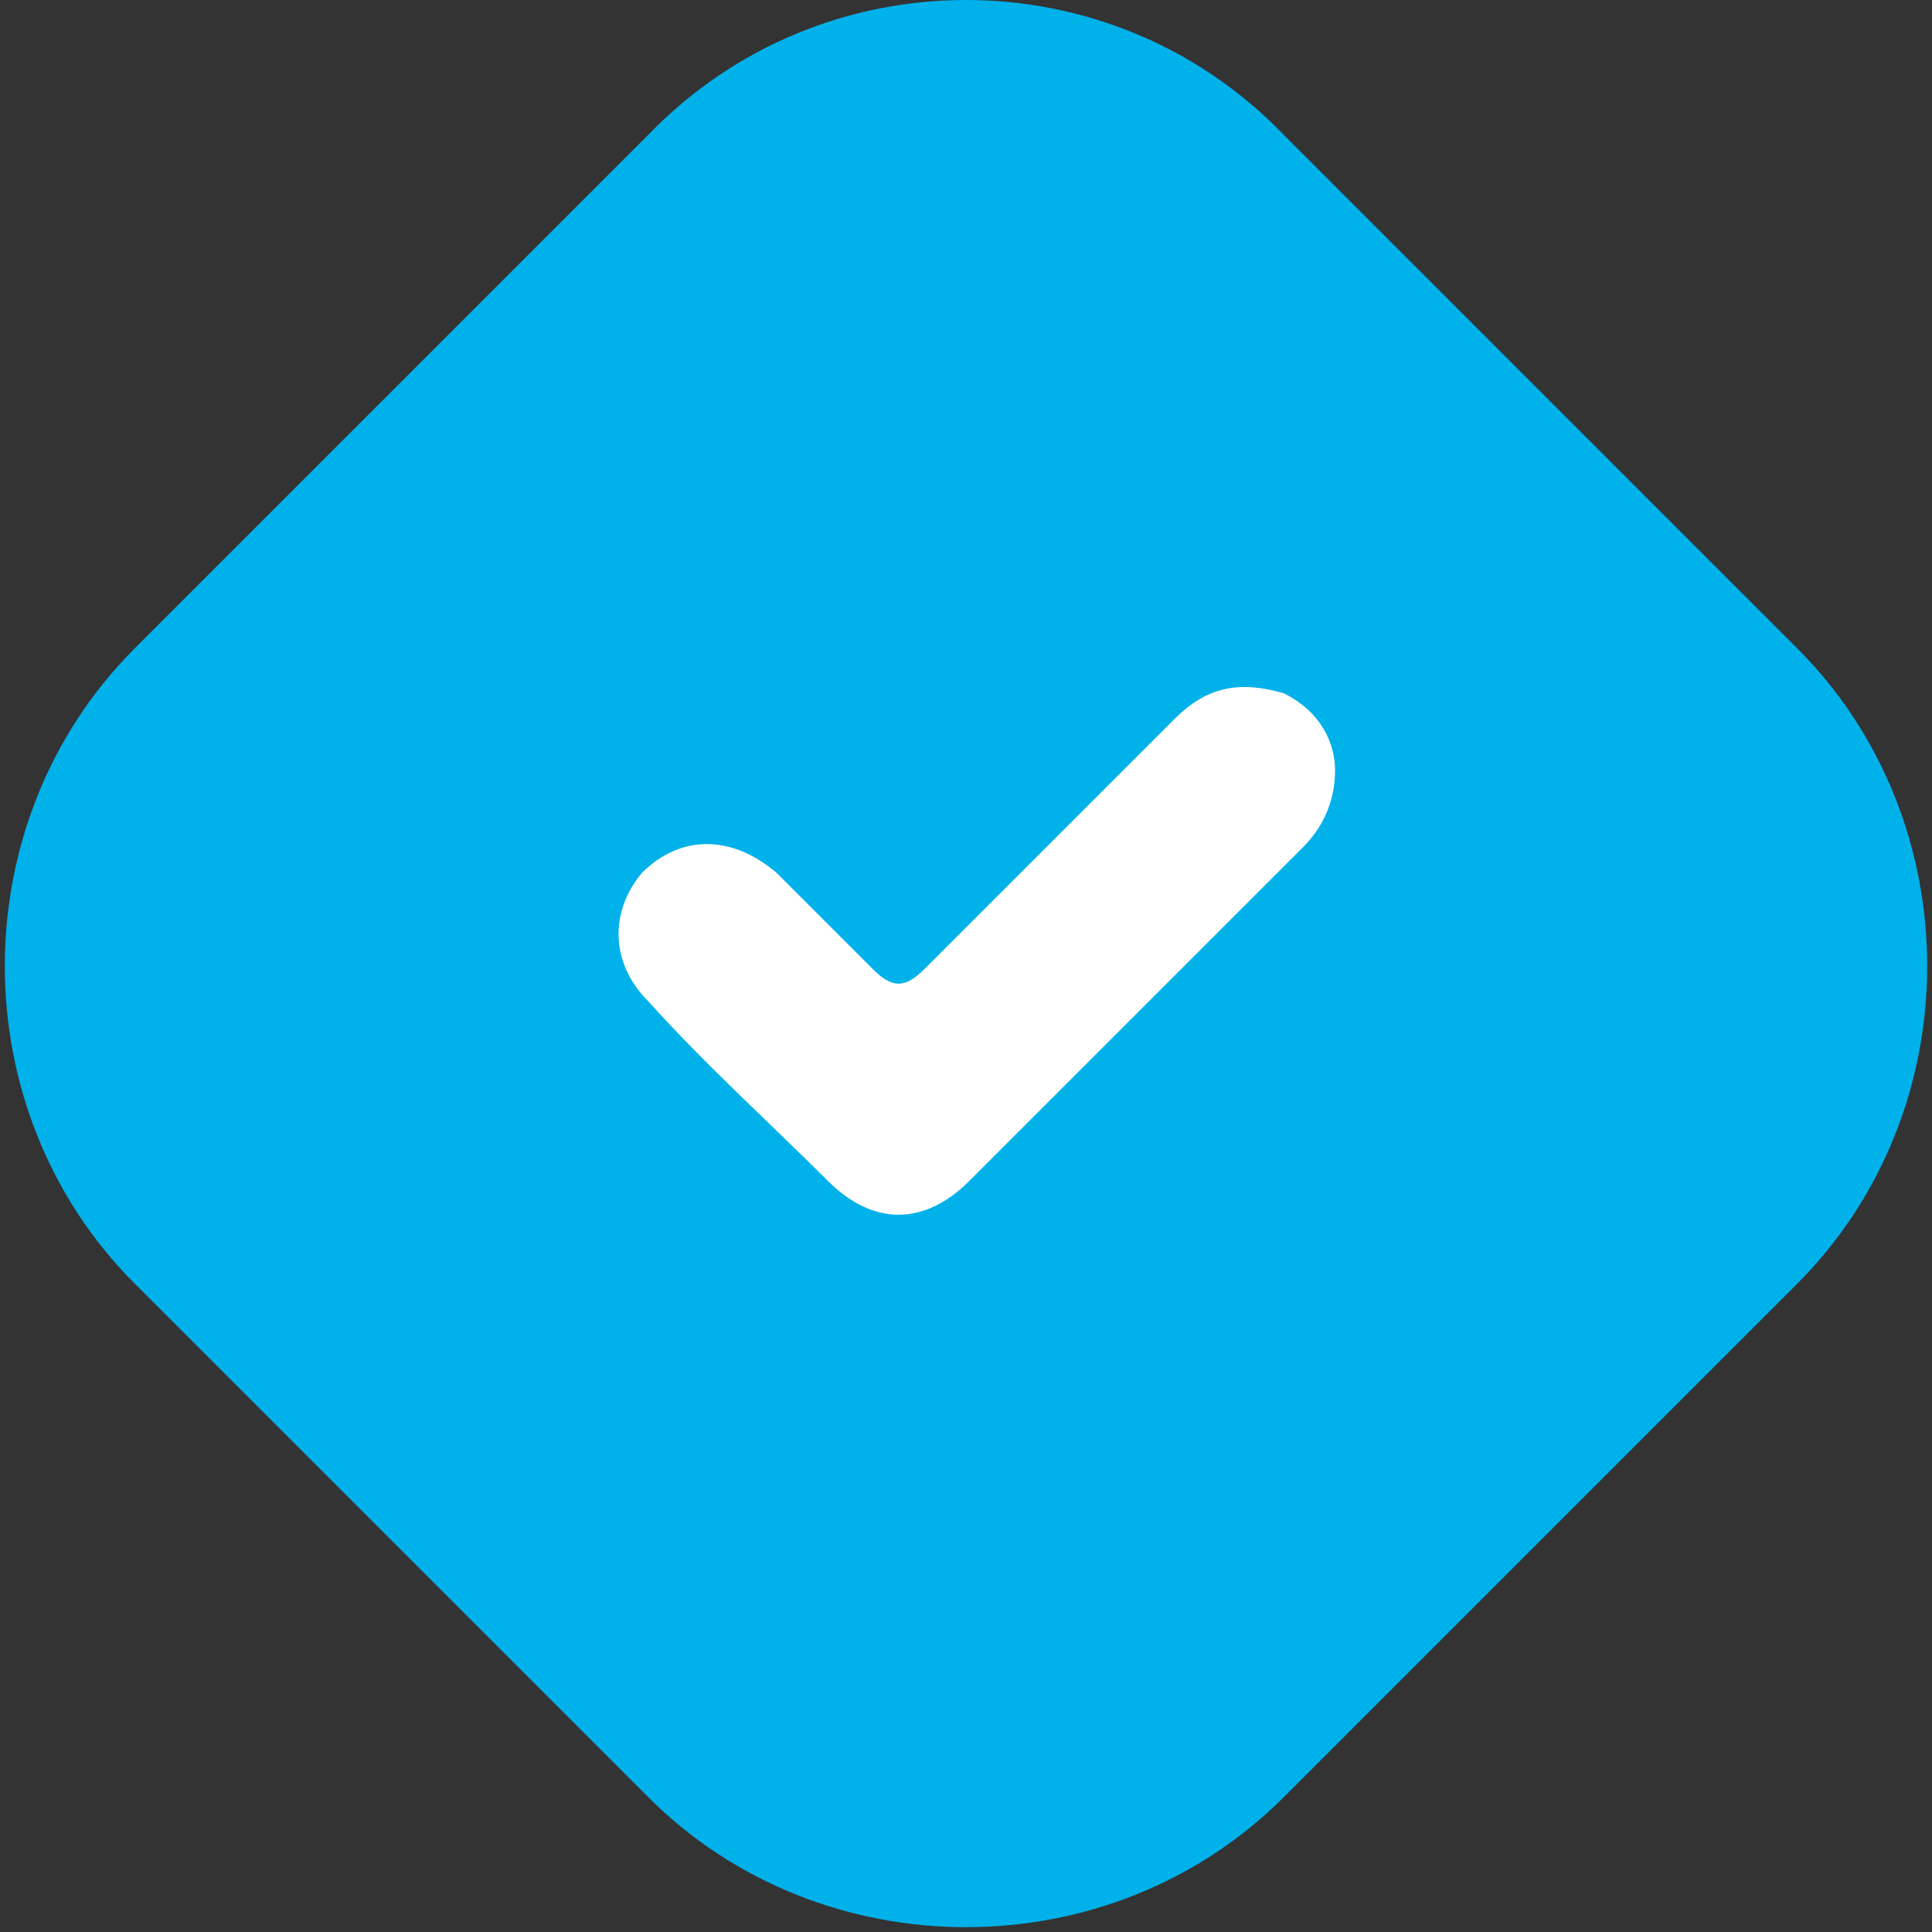
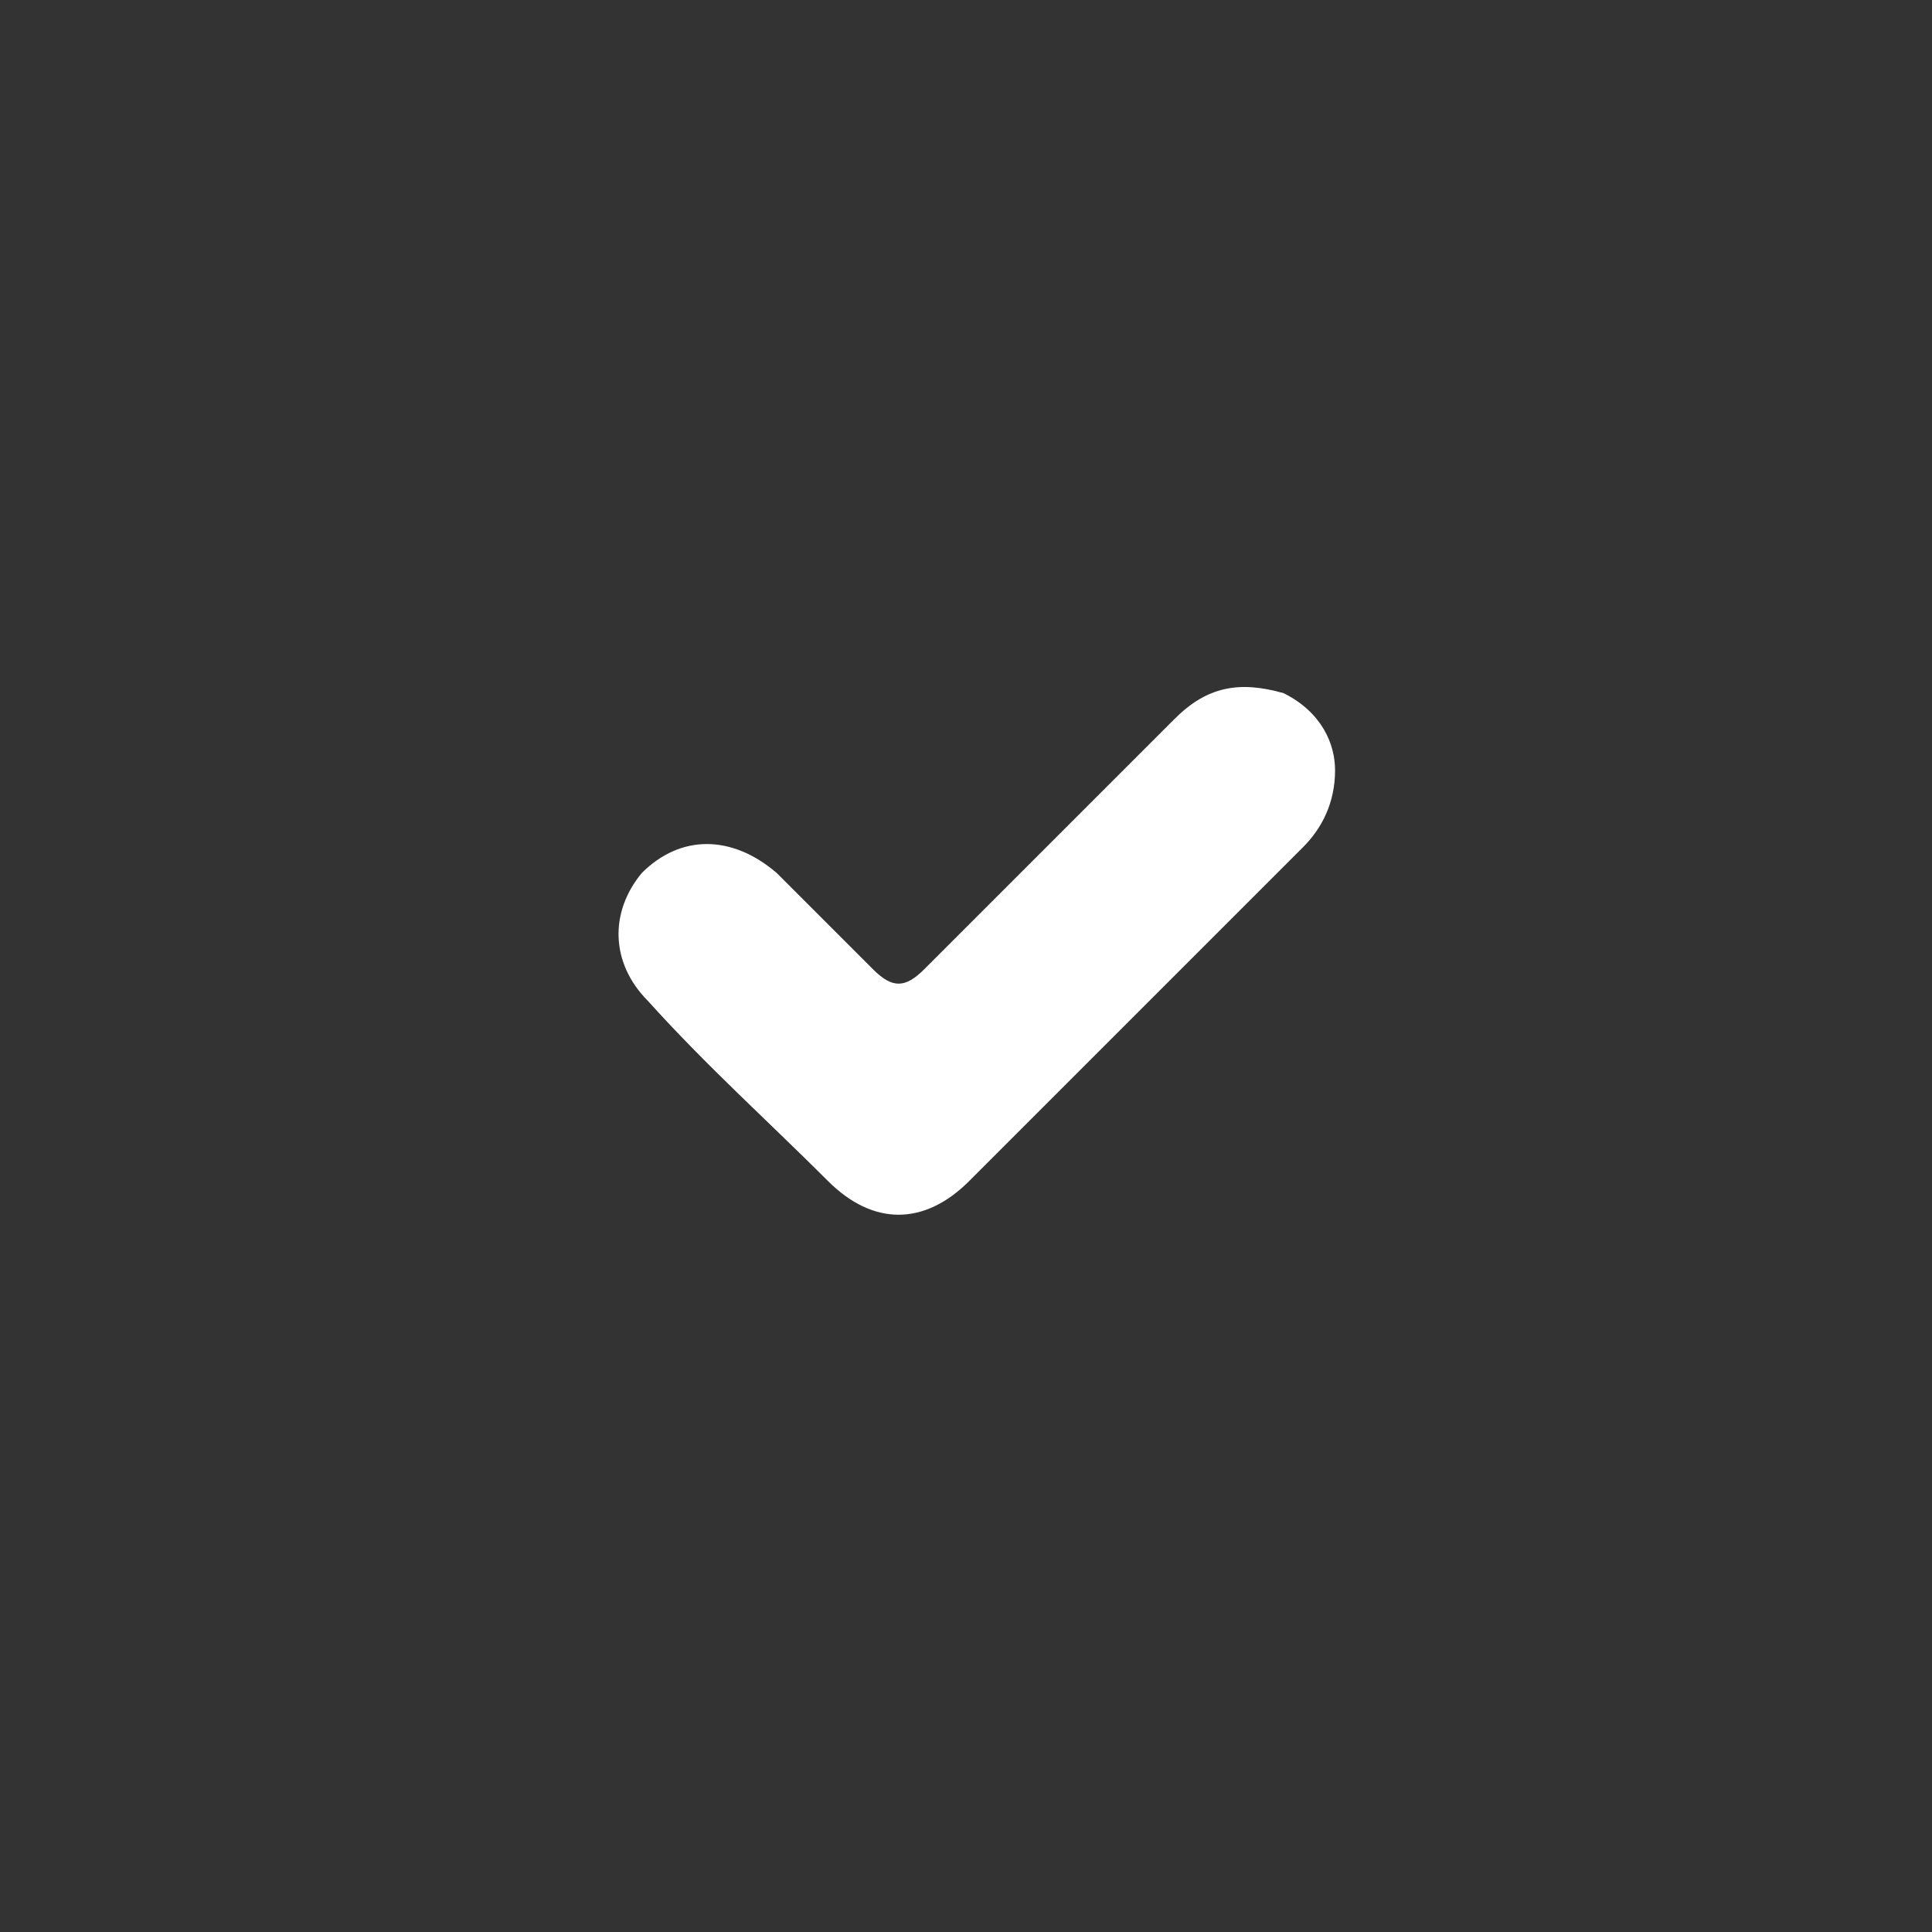
<svg xmlns="http://www.w3.org/2000/svg" version="1.1" id="Layer_1" x="0px" y="0px" viewBox="-290 381.9 30.1 30.1" style="enable-background:new -290 381.9 30.1 30.1;" xml:space="preserve">
  <rect x="-290" y="381.9" width="30.1" height="30.1" fill="#333333" stroke="none" />
  <style type="text/css">
	.st0{fill:#00B1EA;}
	.st1{fill:#FFFFFF;}
</style>
-   <path class="st0" d="M-270,384l8,8c2.7,2.7,2.7,7.2,0,9.9l-8,8c-2.7,2.7-7.2,2.7-9.9,0l-8-8c-2.7-2.7-2.7-7.2,0-9.9l8-8  C-277.2,381.2-272.7,381.2-270,384z" />
  <path class="st1" d="M-269.2,393.9c0,0.5-0.2,0.9-0.5,1.2c-1.7,1.7-3.5,3.5-5.2,5.2c-0.7,0.7-1.5,0.7-2.2,0  c-0.9-0.9-1.9-1.8-2.8-2.8c-0.6-0.6-0.6-1.4-0.1-2c0.6-0.6,1.4-0.6,2.1,0c0.5,0.5,1,1,1.5,1.5c0.3,0.3,0.5,0.3,0.8,0  c1.3-1.3,2.6-2.6,3.9-3.9c0.5-0.5,1-0.6,1.7-0.4C-269.4,393-269.2,393.5-269.2,393.9L-269.2,393.9z" />
</svg>